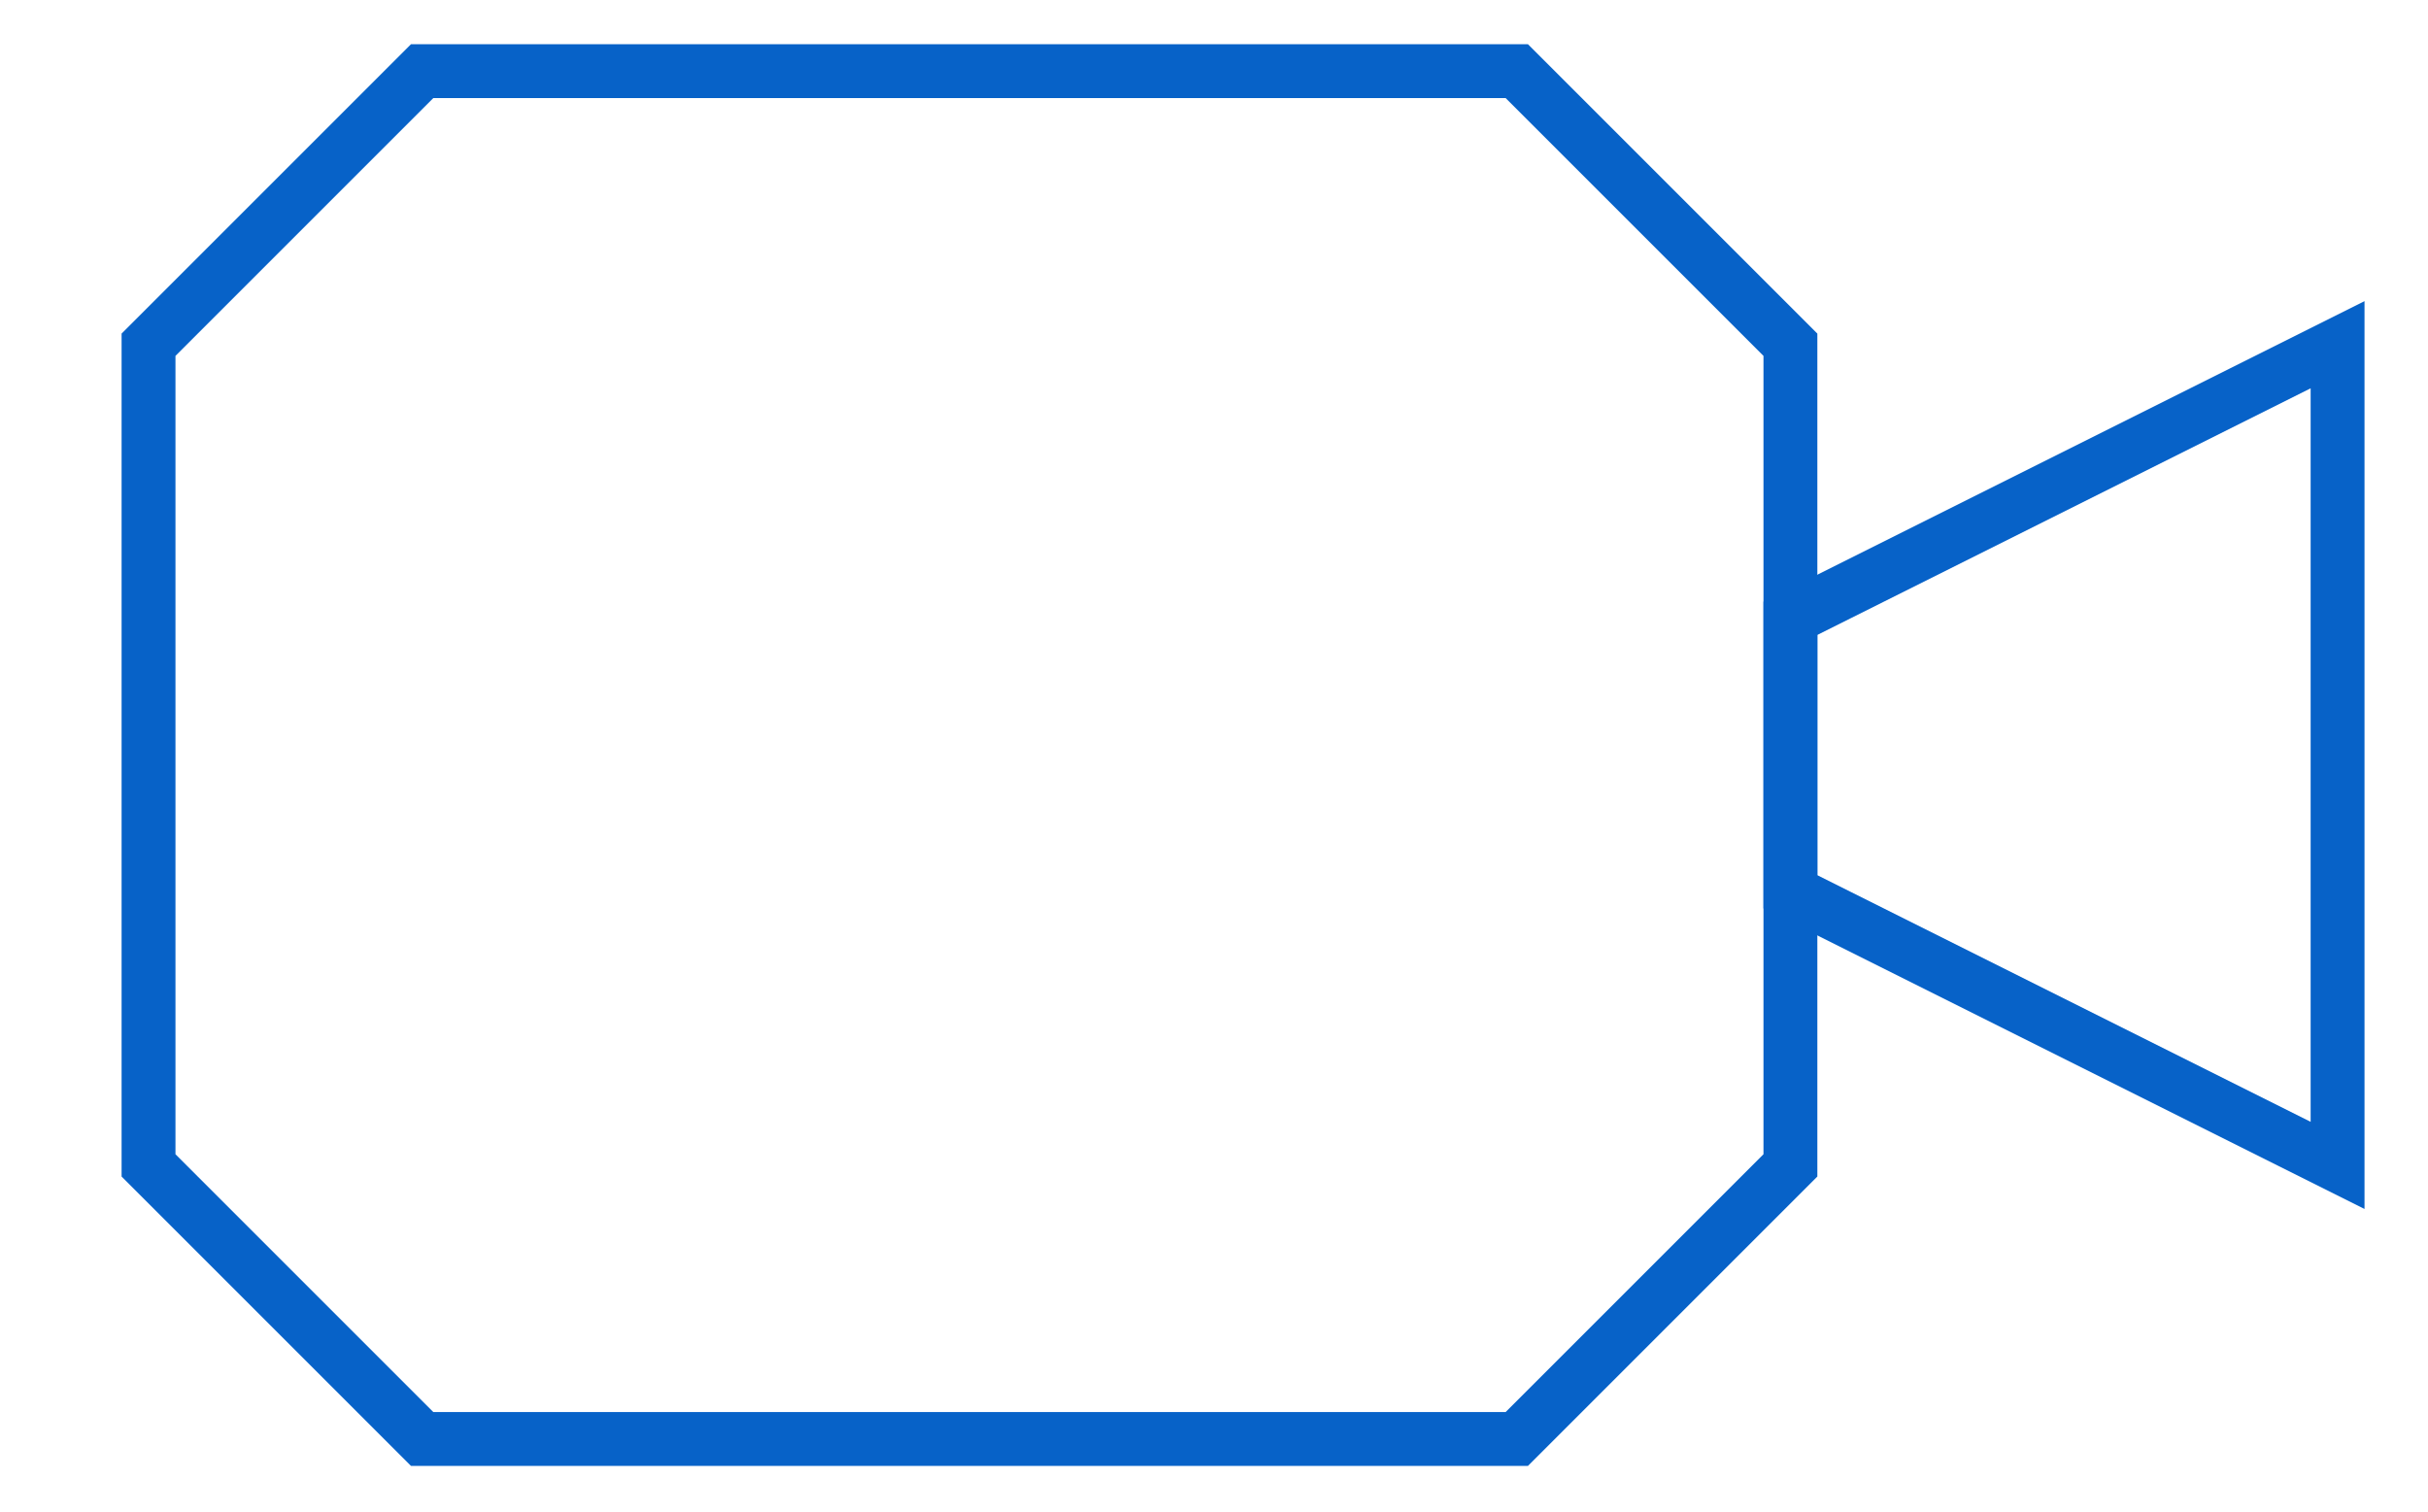
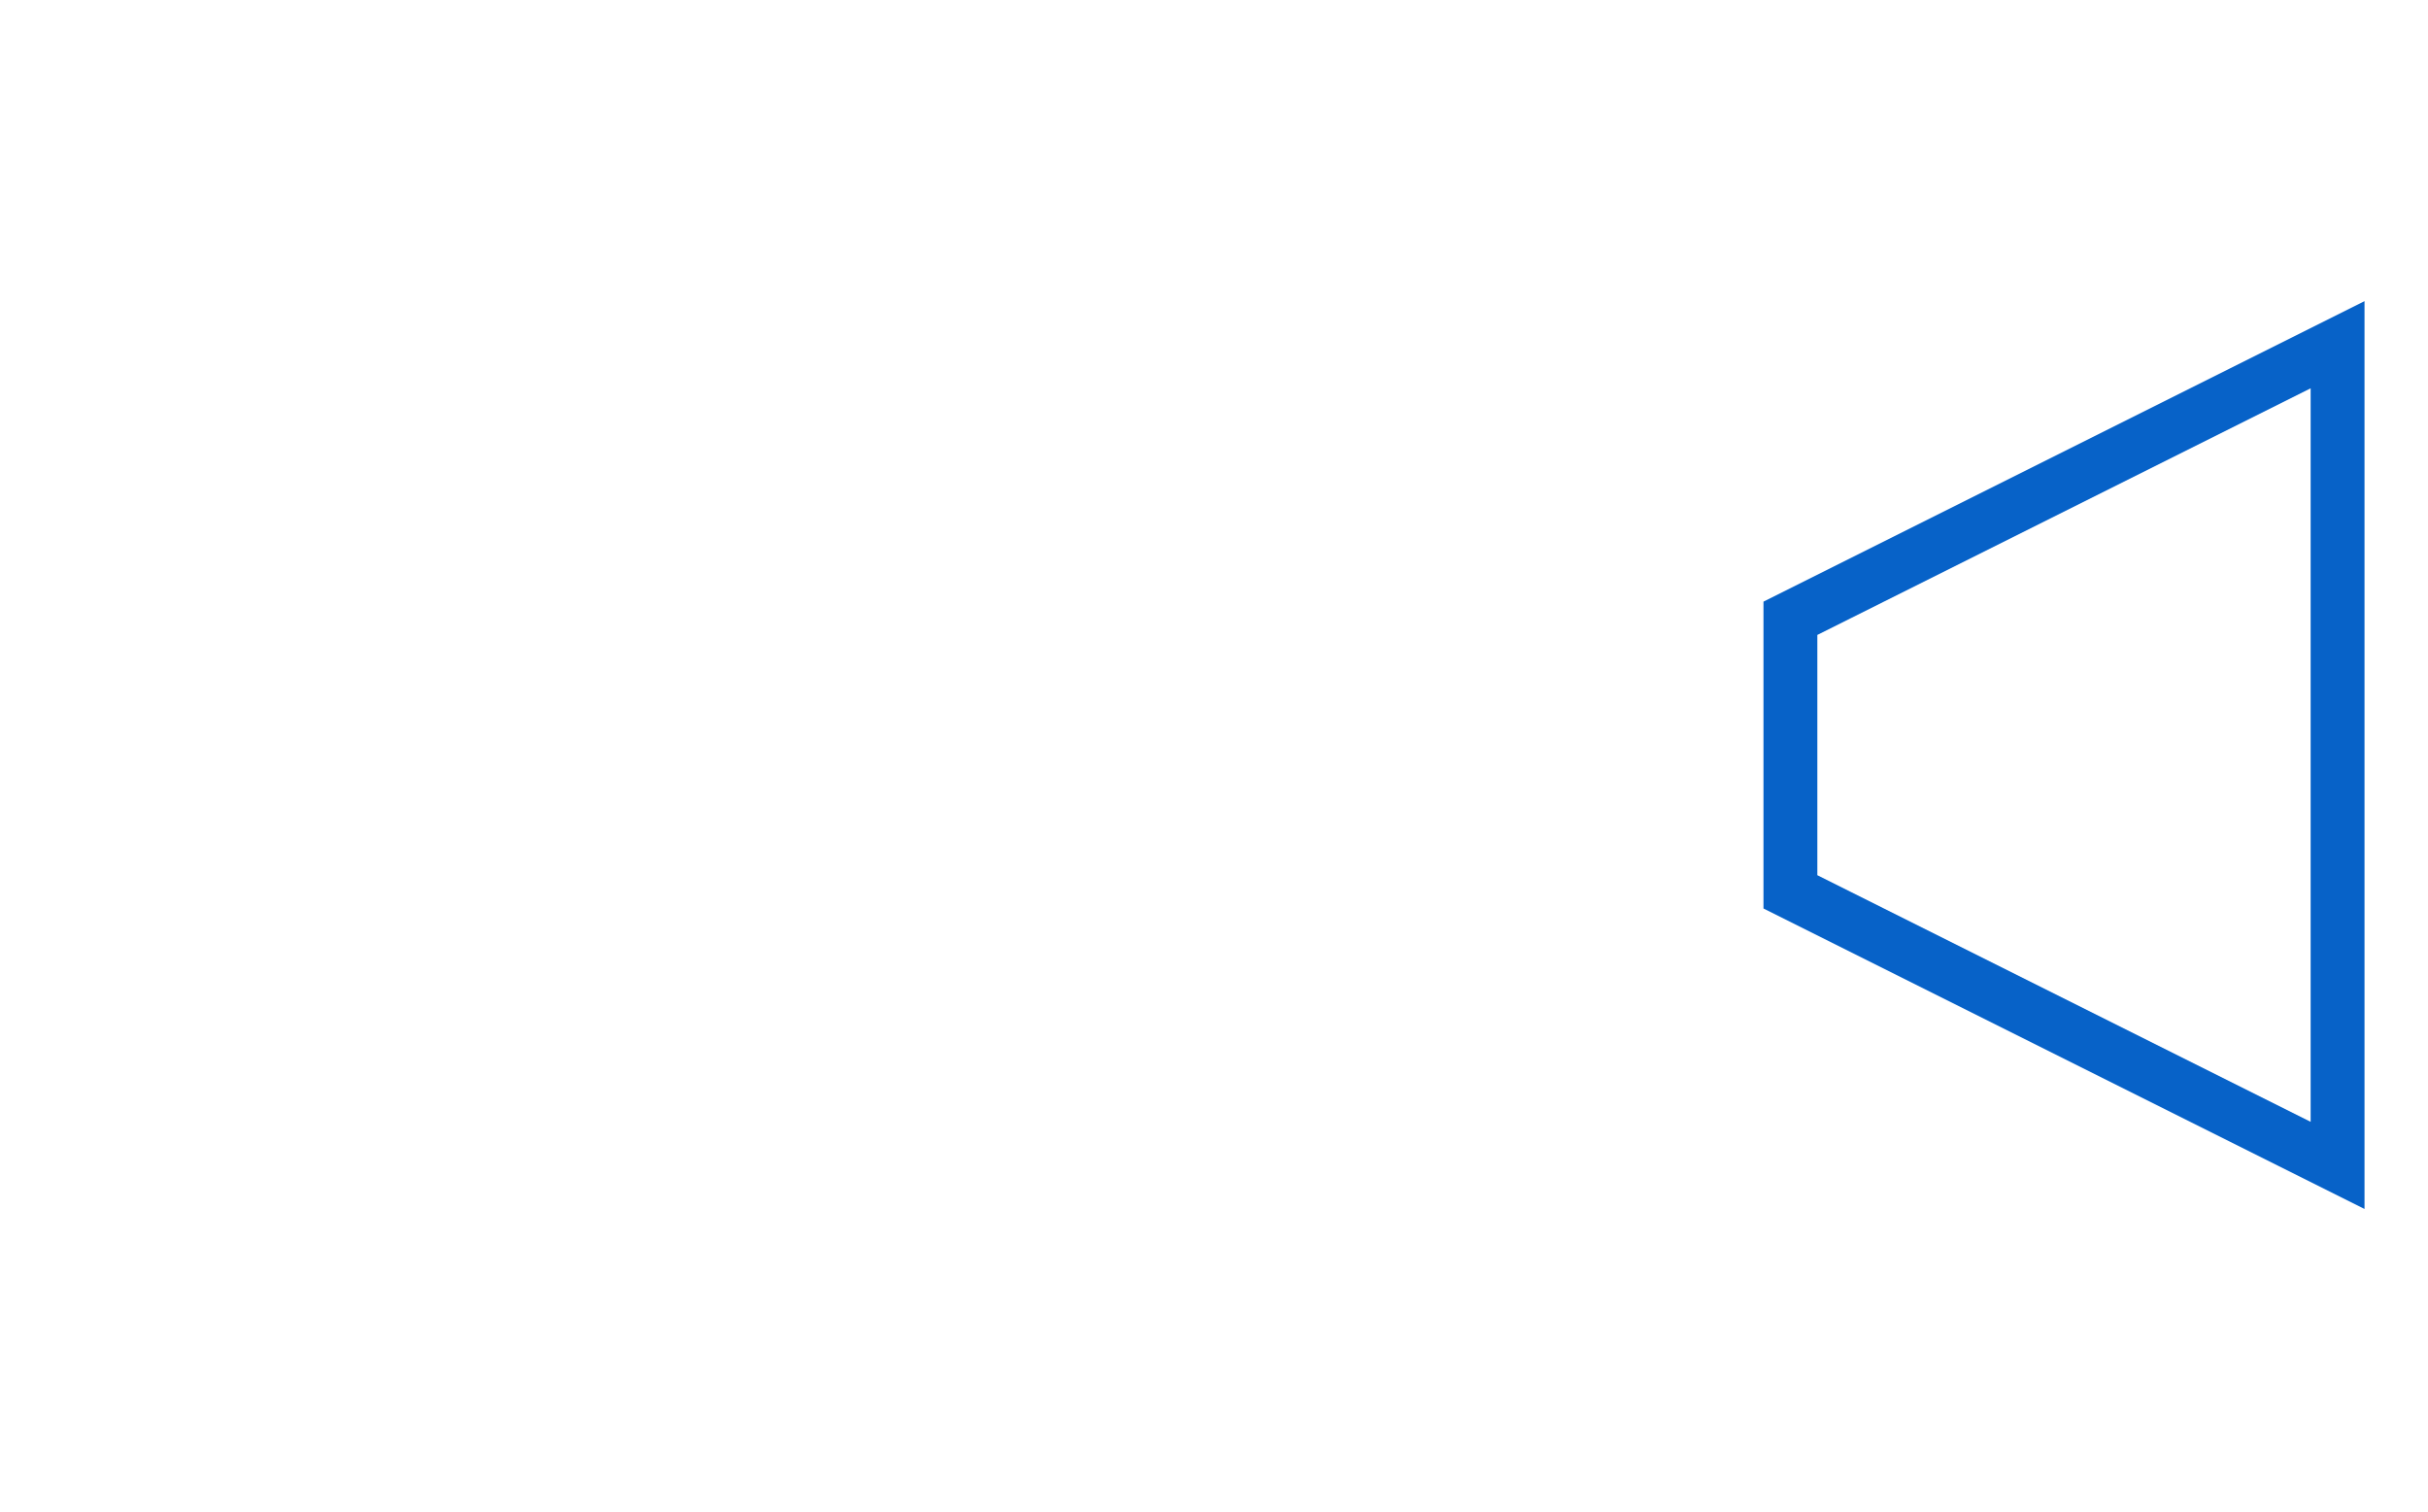
<svg xmlns="http://www.w3.org/2000/svg" width="631" height="393" viewBox="0 0 631 393" fill="none">
-   <path d="M38.6 89.6V302.9L109.7 374H394.2L465.3 302.9V89.6L394.2 18.5H109.7L38.6 89.6Z" stroke="#0762C8" stroke-width="14" stroke-miterlimit="10" />
  <path d="M465.3 160.7L607.5 89.6V302.9L465.3 231.8V160.7Z" stroke="#0762C8" stroke-width="14" stroke-miterlimit="10" />
</svg>